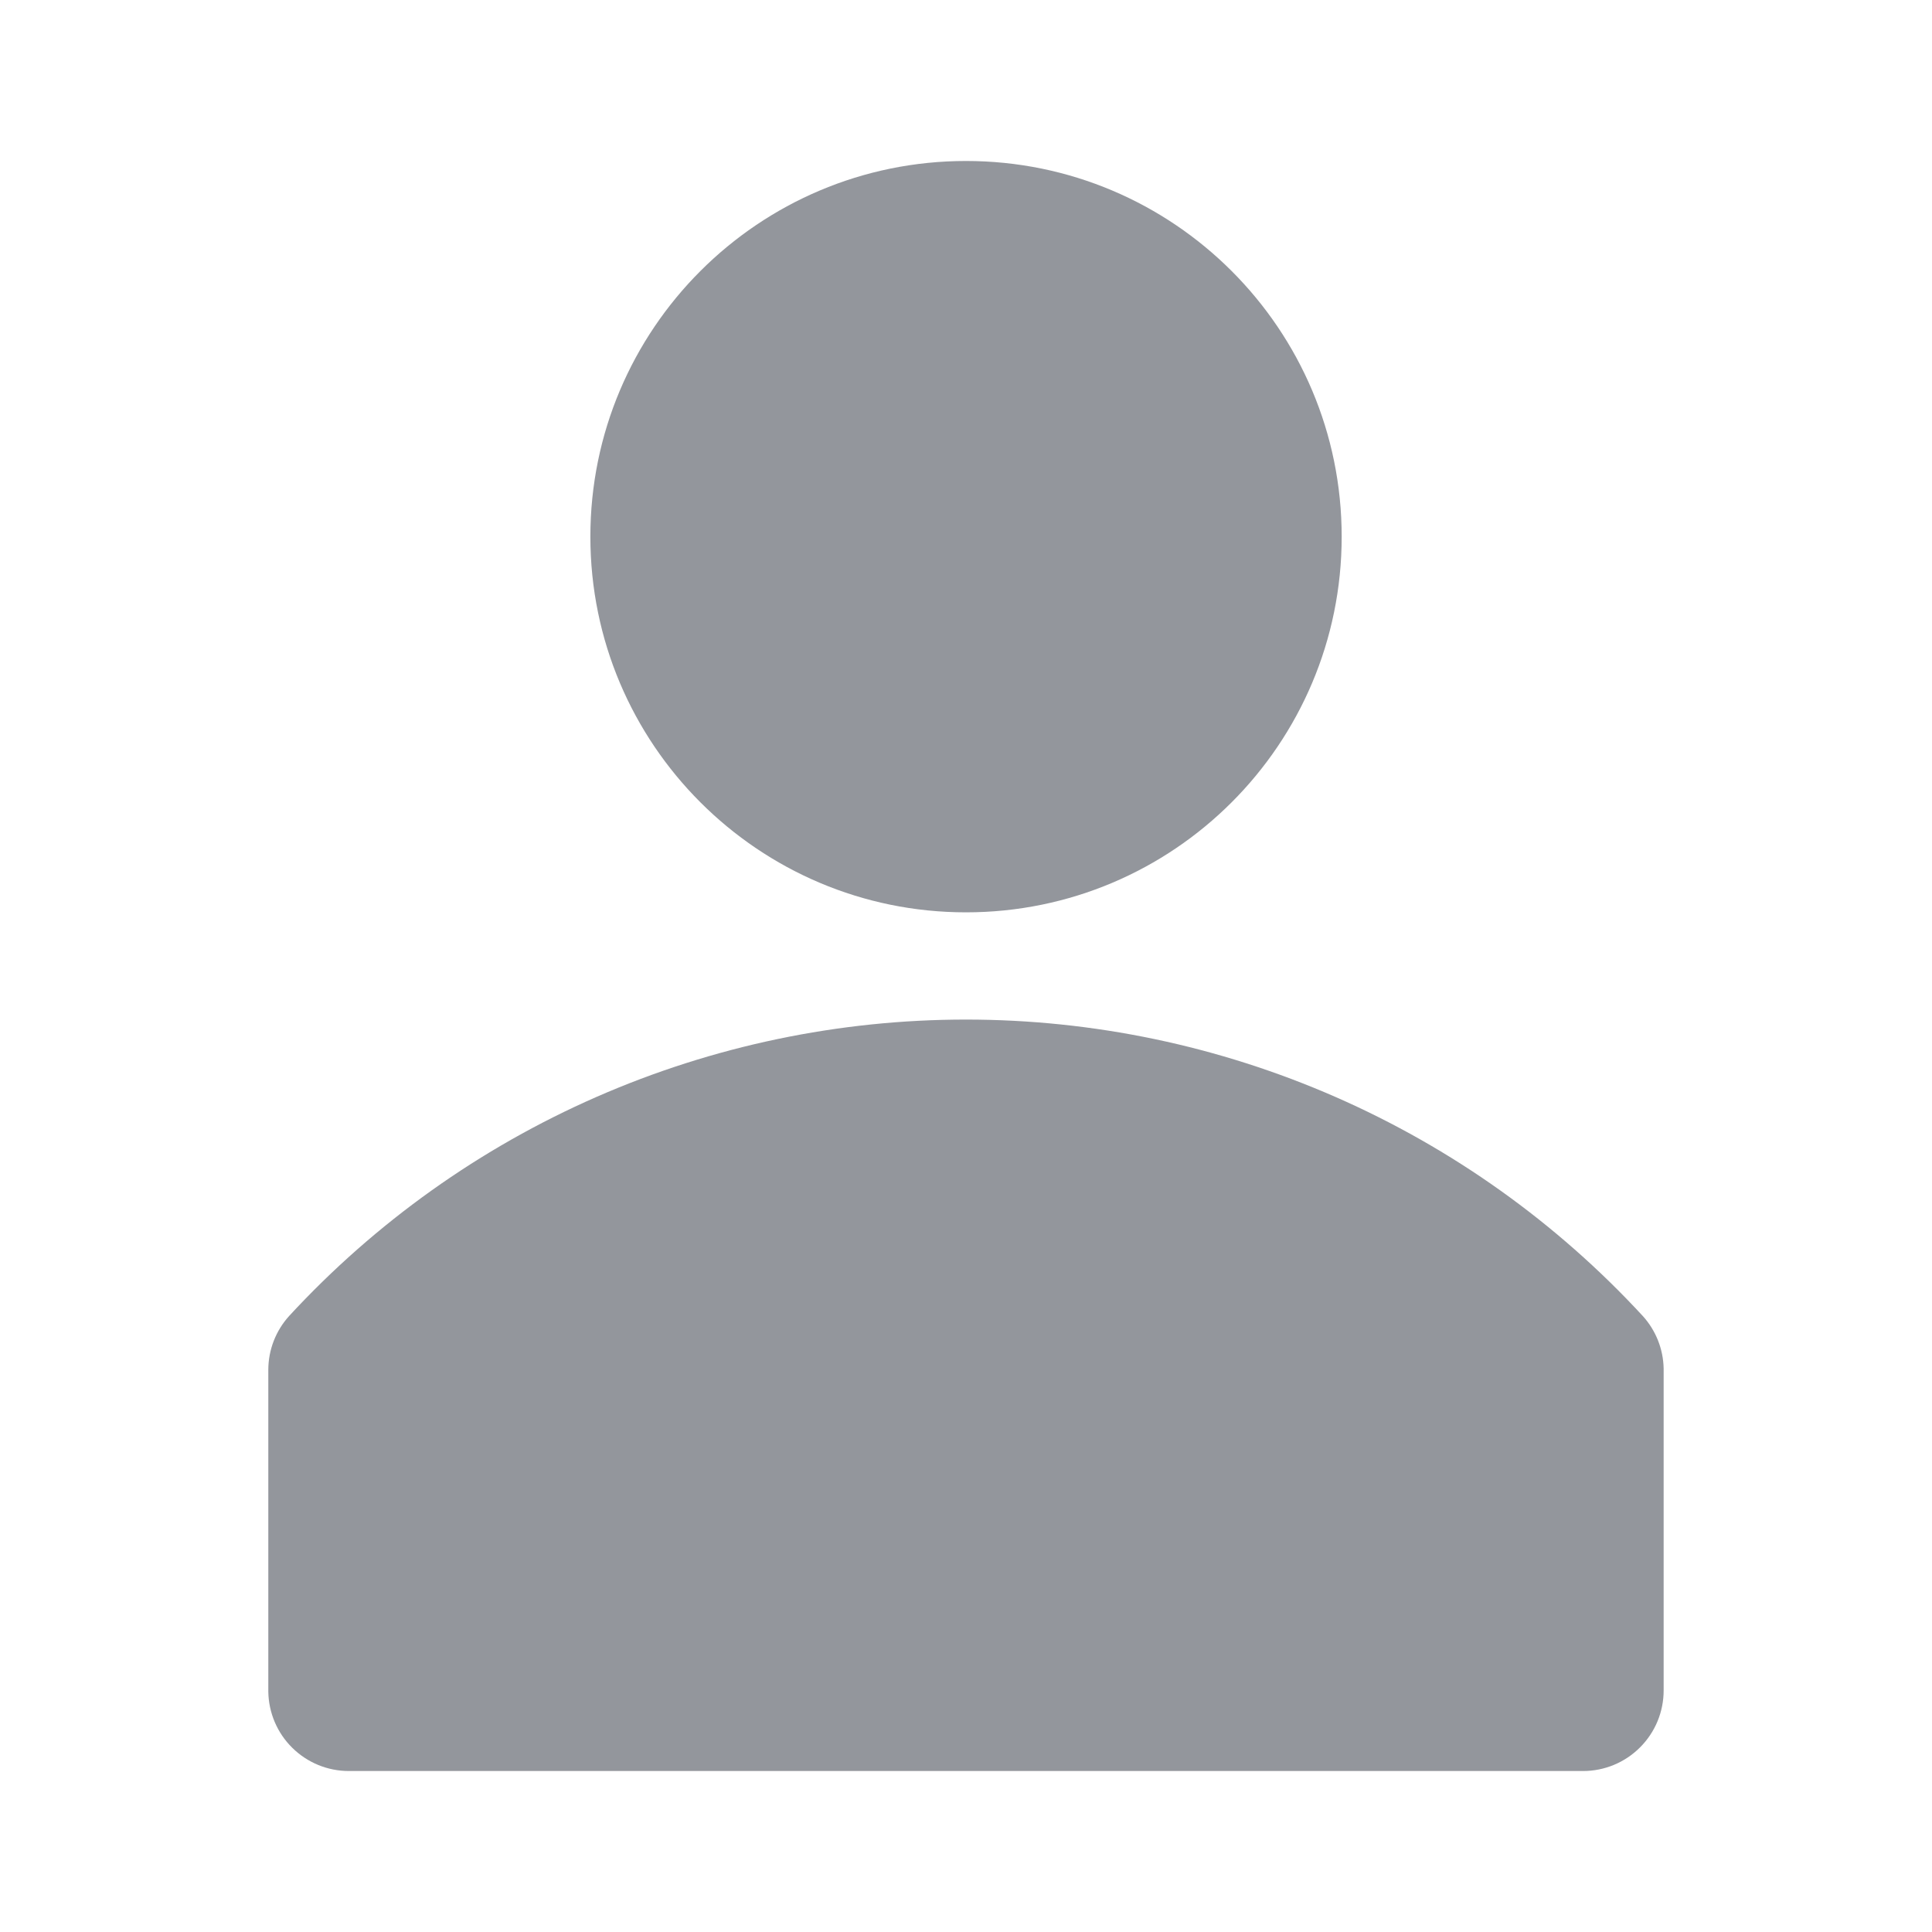
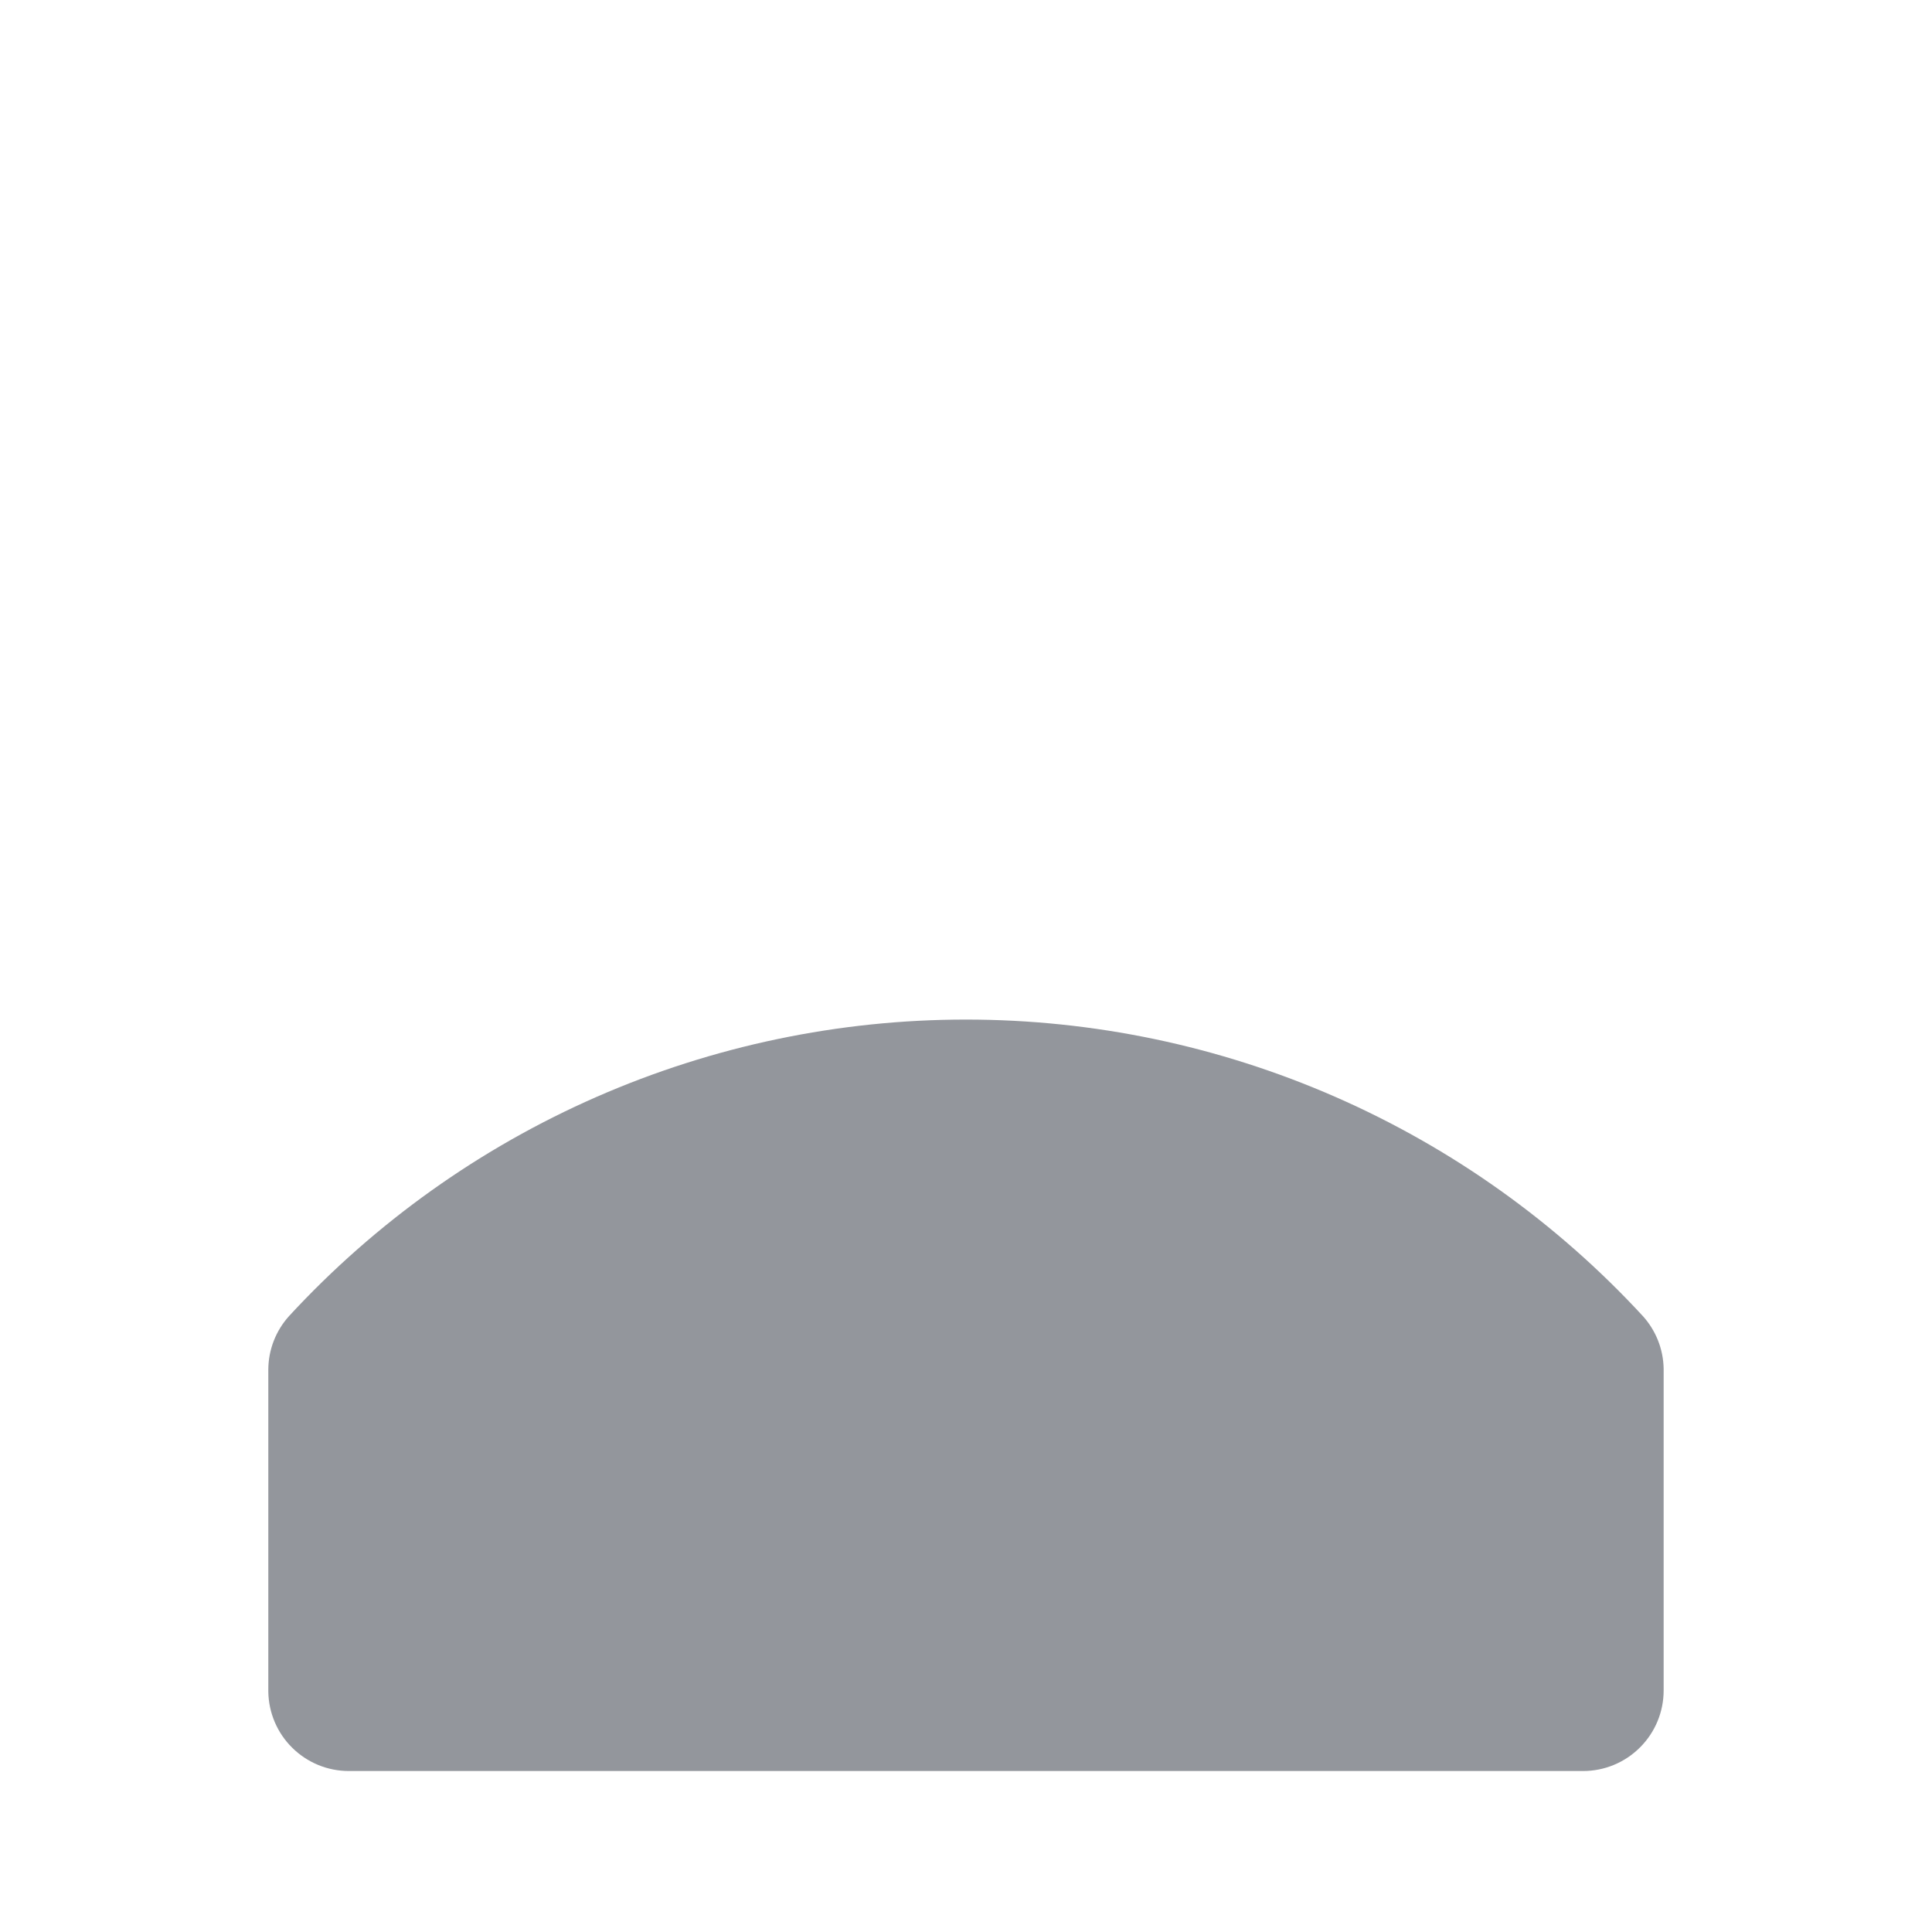
<svg xmlns="http://www.w3.org/2000/svg" width="40" height="40" viewBox="0 0 40 40" fill="none">
  <path d="M34.01 27.244C32.225 25.31 30.058 23.766 27.647 22.71C25.235 21.654 22.632 21.109 19.999 21.109C17.367 21.109 14.763 21.654 12.351 22.71C9.94 23.766 7.773 25.31 5.988 27.244C5.711 27.549 5.557 27.944 5.555 28.355V35.022C5.561 35.46 5.739 35.879 6.051 36.186C6.363 36.494 6.783 36.667 7.221 36.667H32.777C33.219 36.667 33.643 36.491 33.955 36.178C34.268 35.866 34.444 35.442 34.444 35V28.333C34.436 27.93 34.282 27.543 34.01 27.244Z" fill="#93969C" />
-   <path d="M20 18.889C24.296 18.889 27.778 15.407 27.778 11.111C27.778 6.816 24.296 3.333 20 3.333C15.705 3.333 12.223 6.816 12.223 11.111C12.223 15.407 15.705 18.889 20 18.889Z" fill="#93969C" />
</svg>